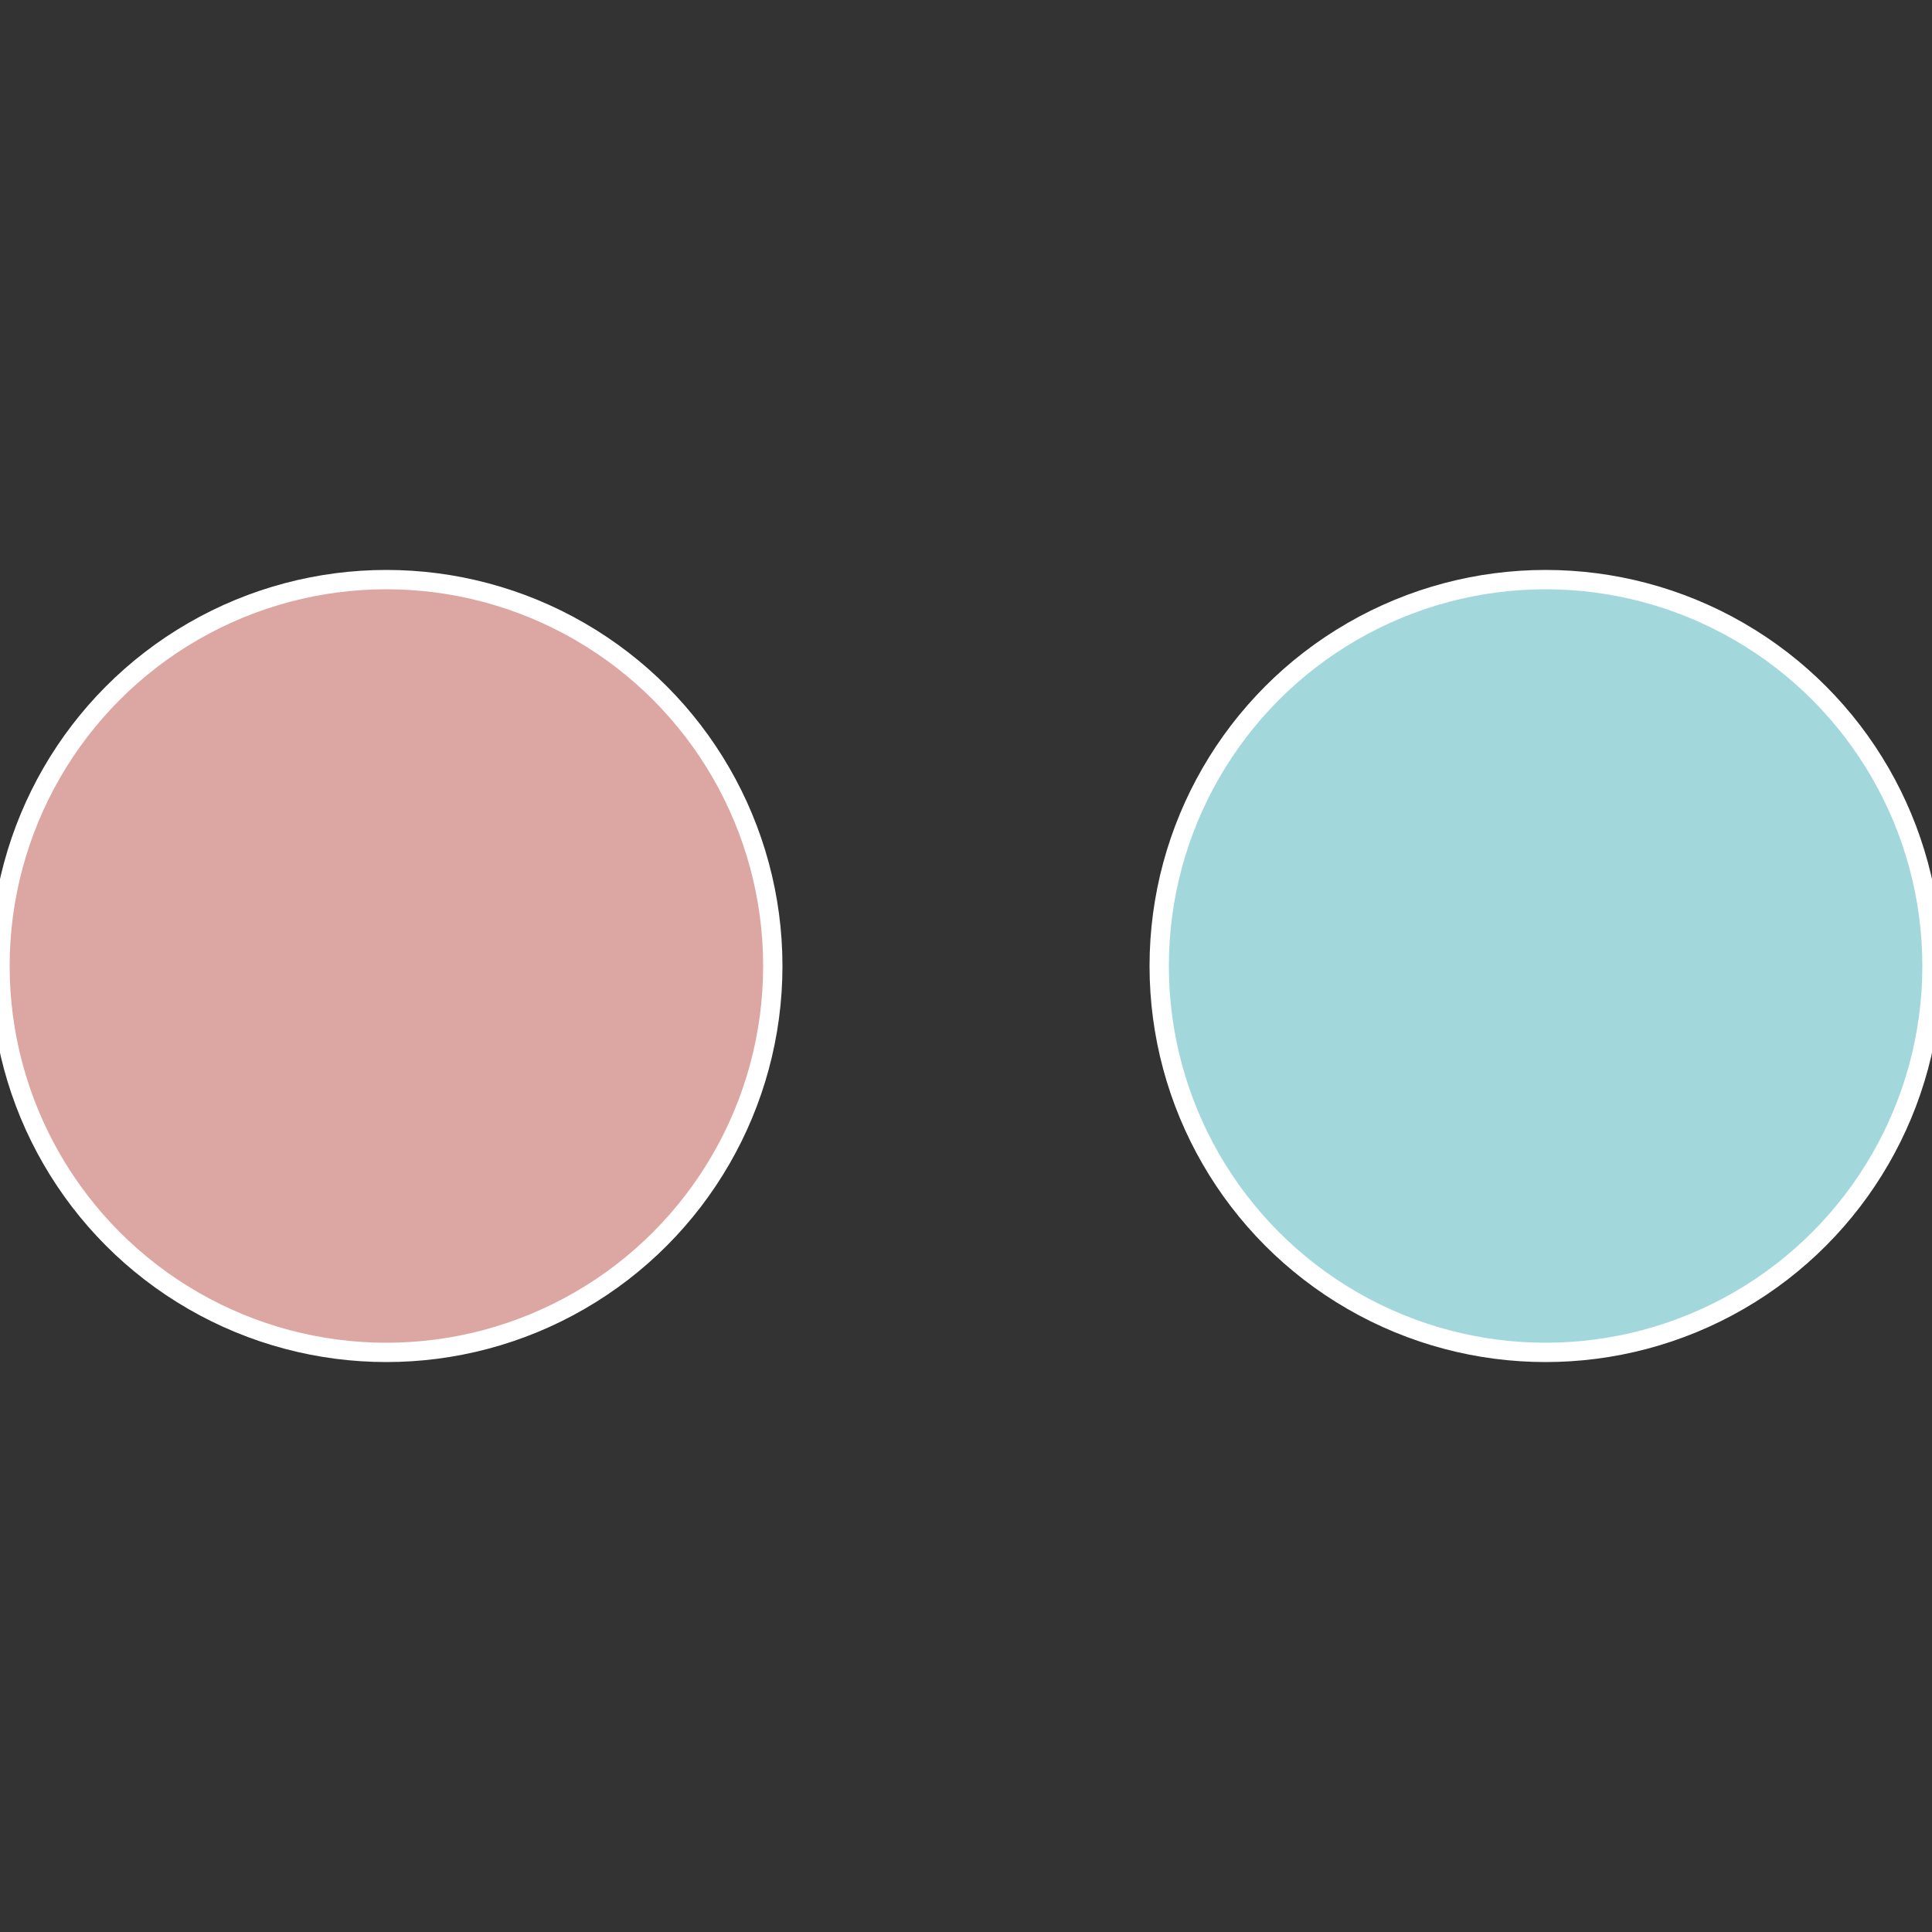
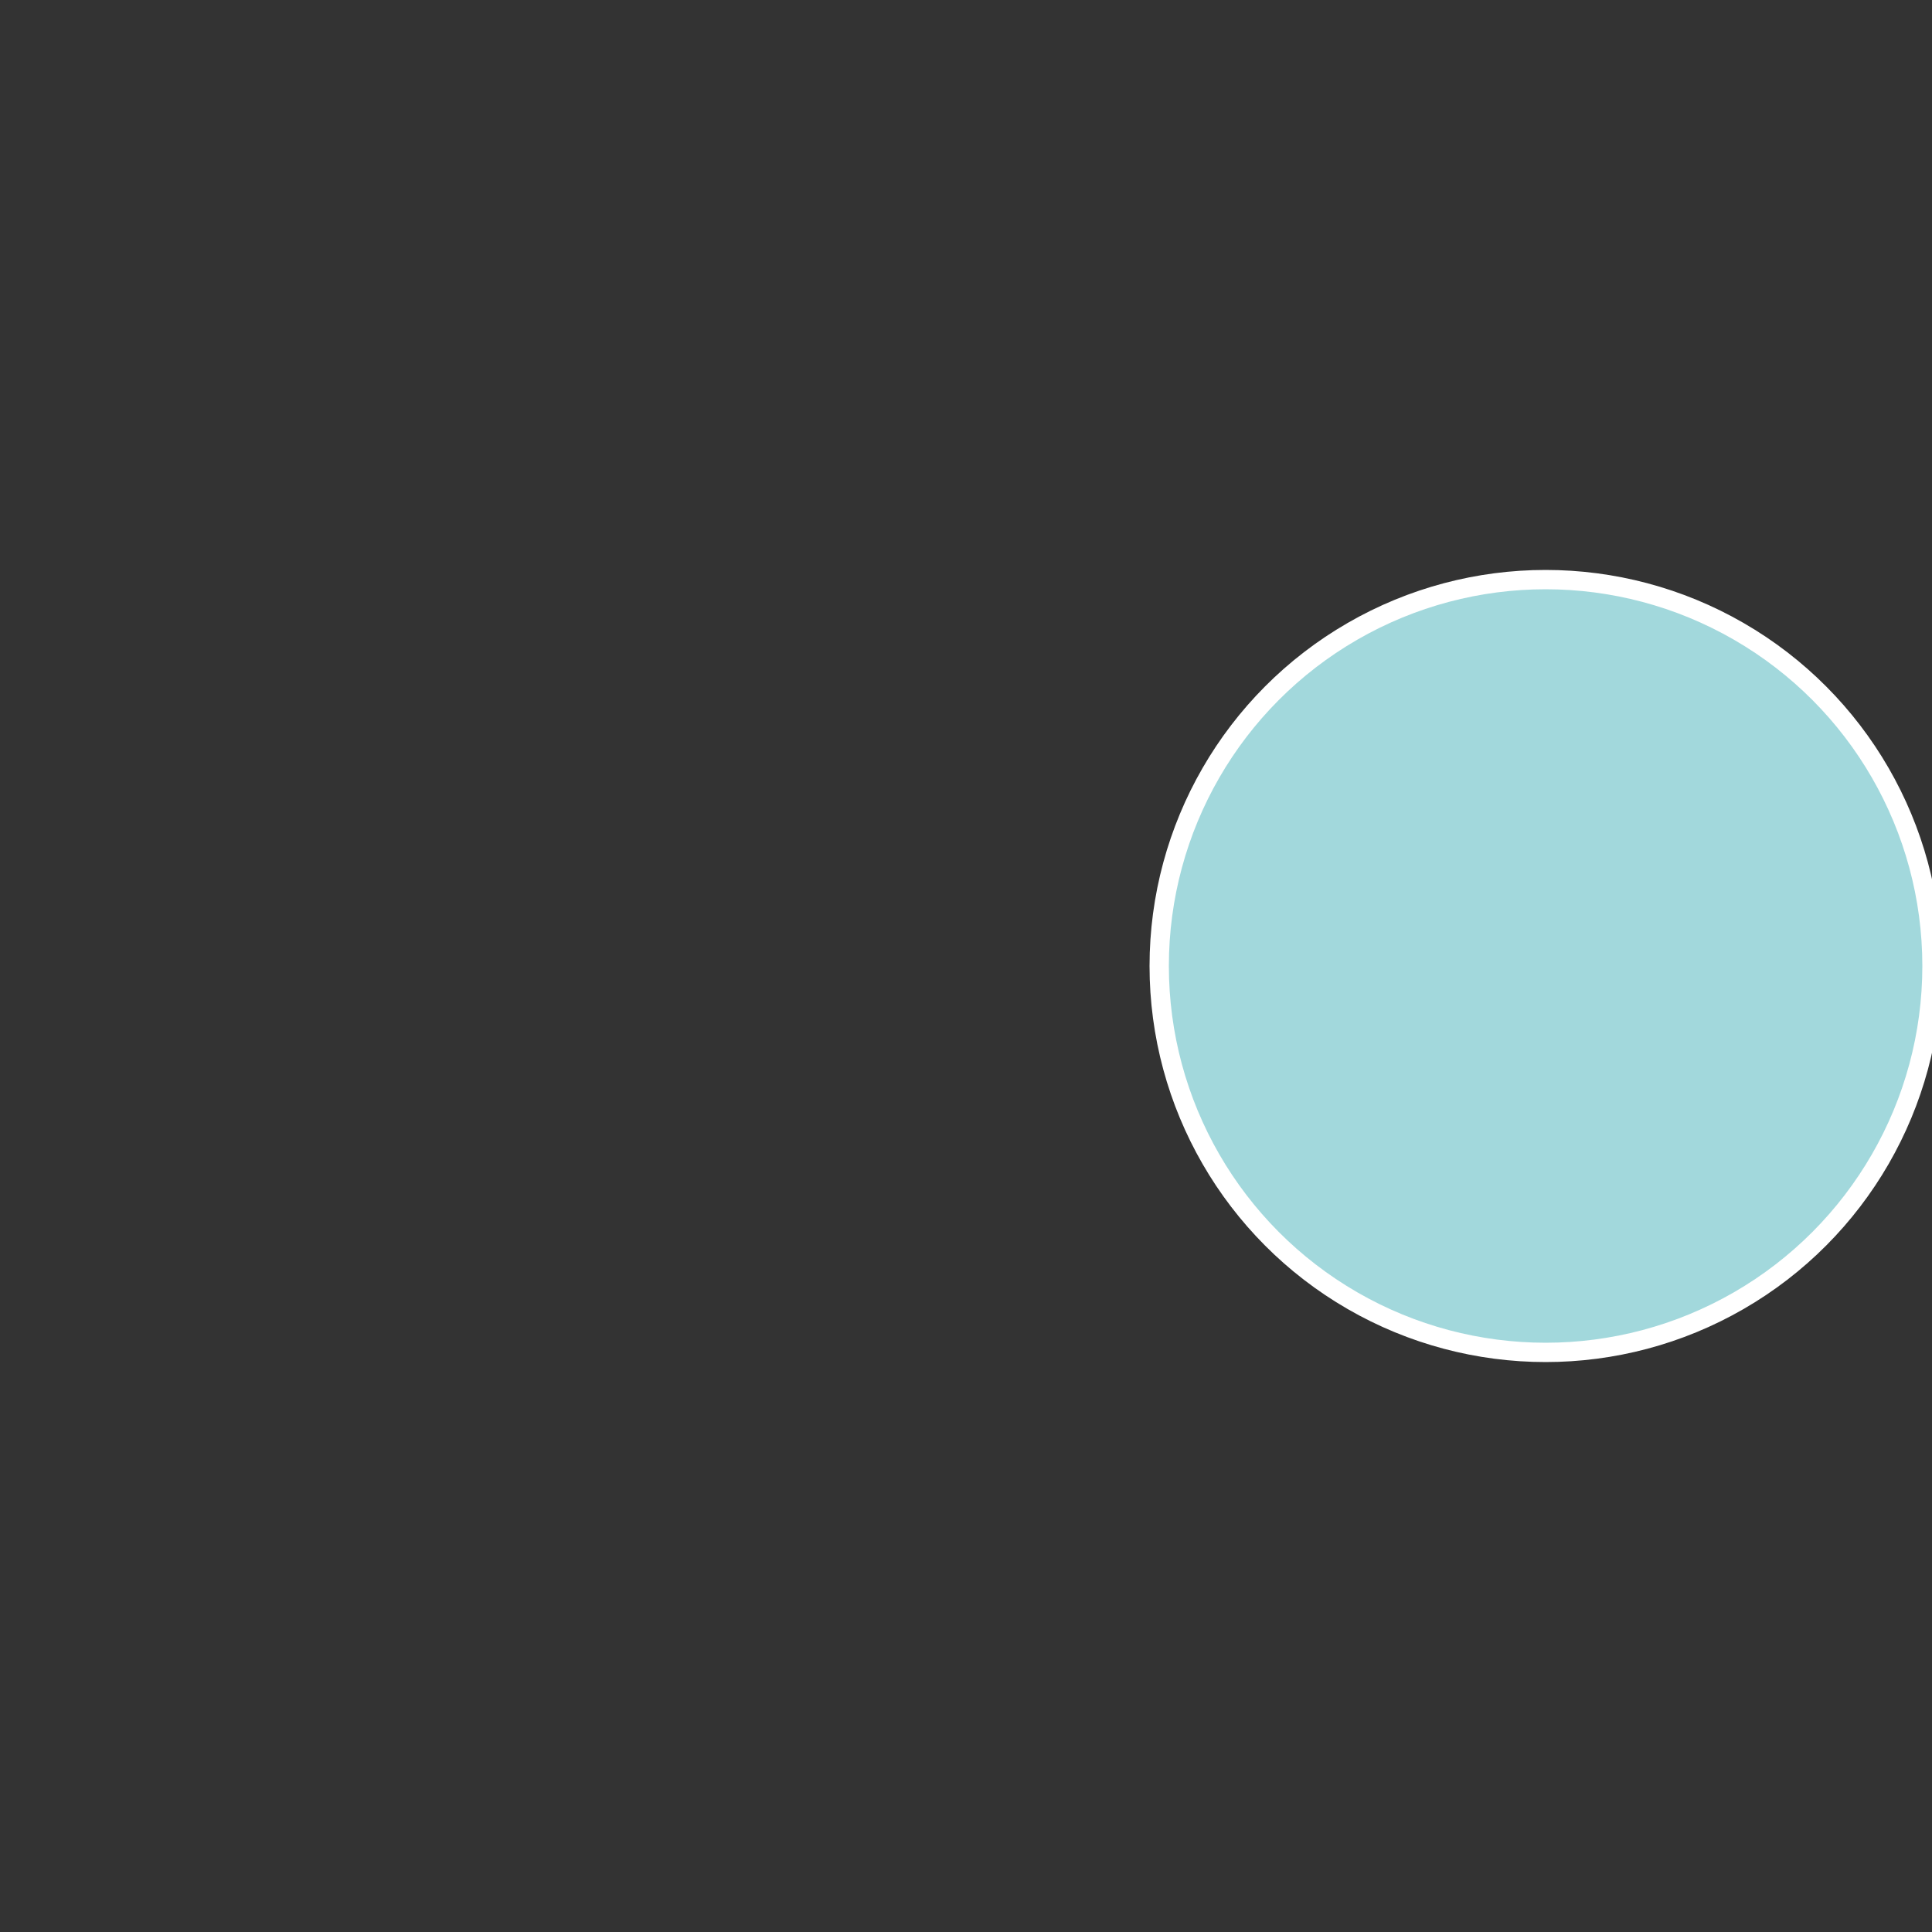
<svg xmlns="http://www.w3.org/2000/svg" width="500" height="500" viewBox="-1 -1 2 2">
  <rect x="-1" y="-1" width="2" height="2" fill="#333333" stroke="none" />
  <circle cx="0.6" cy="0" r="0.4" fill="#a2d8dc" stroke="#fff" stroke-width="1%" />
-   <circle cx="-0.6" cy="7.3478807948841E-17" r="0.4" fill="#dca6a2" stroke="#fff" stroke-width="1%" />
</svg>